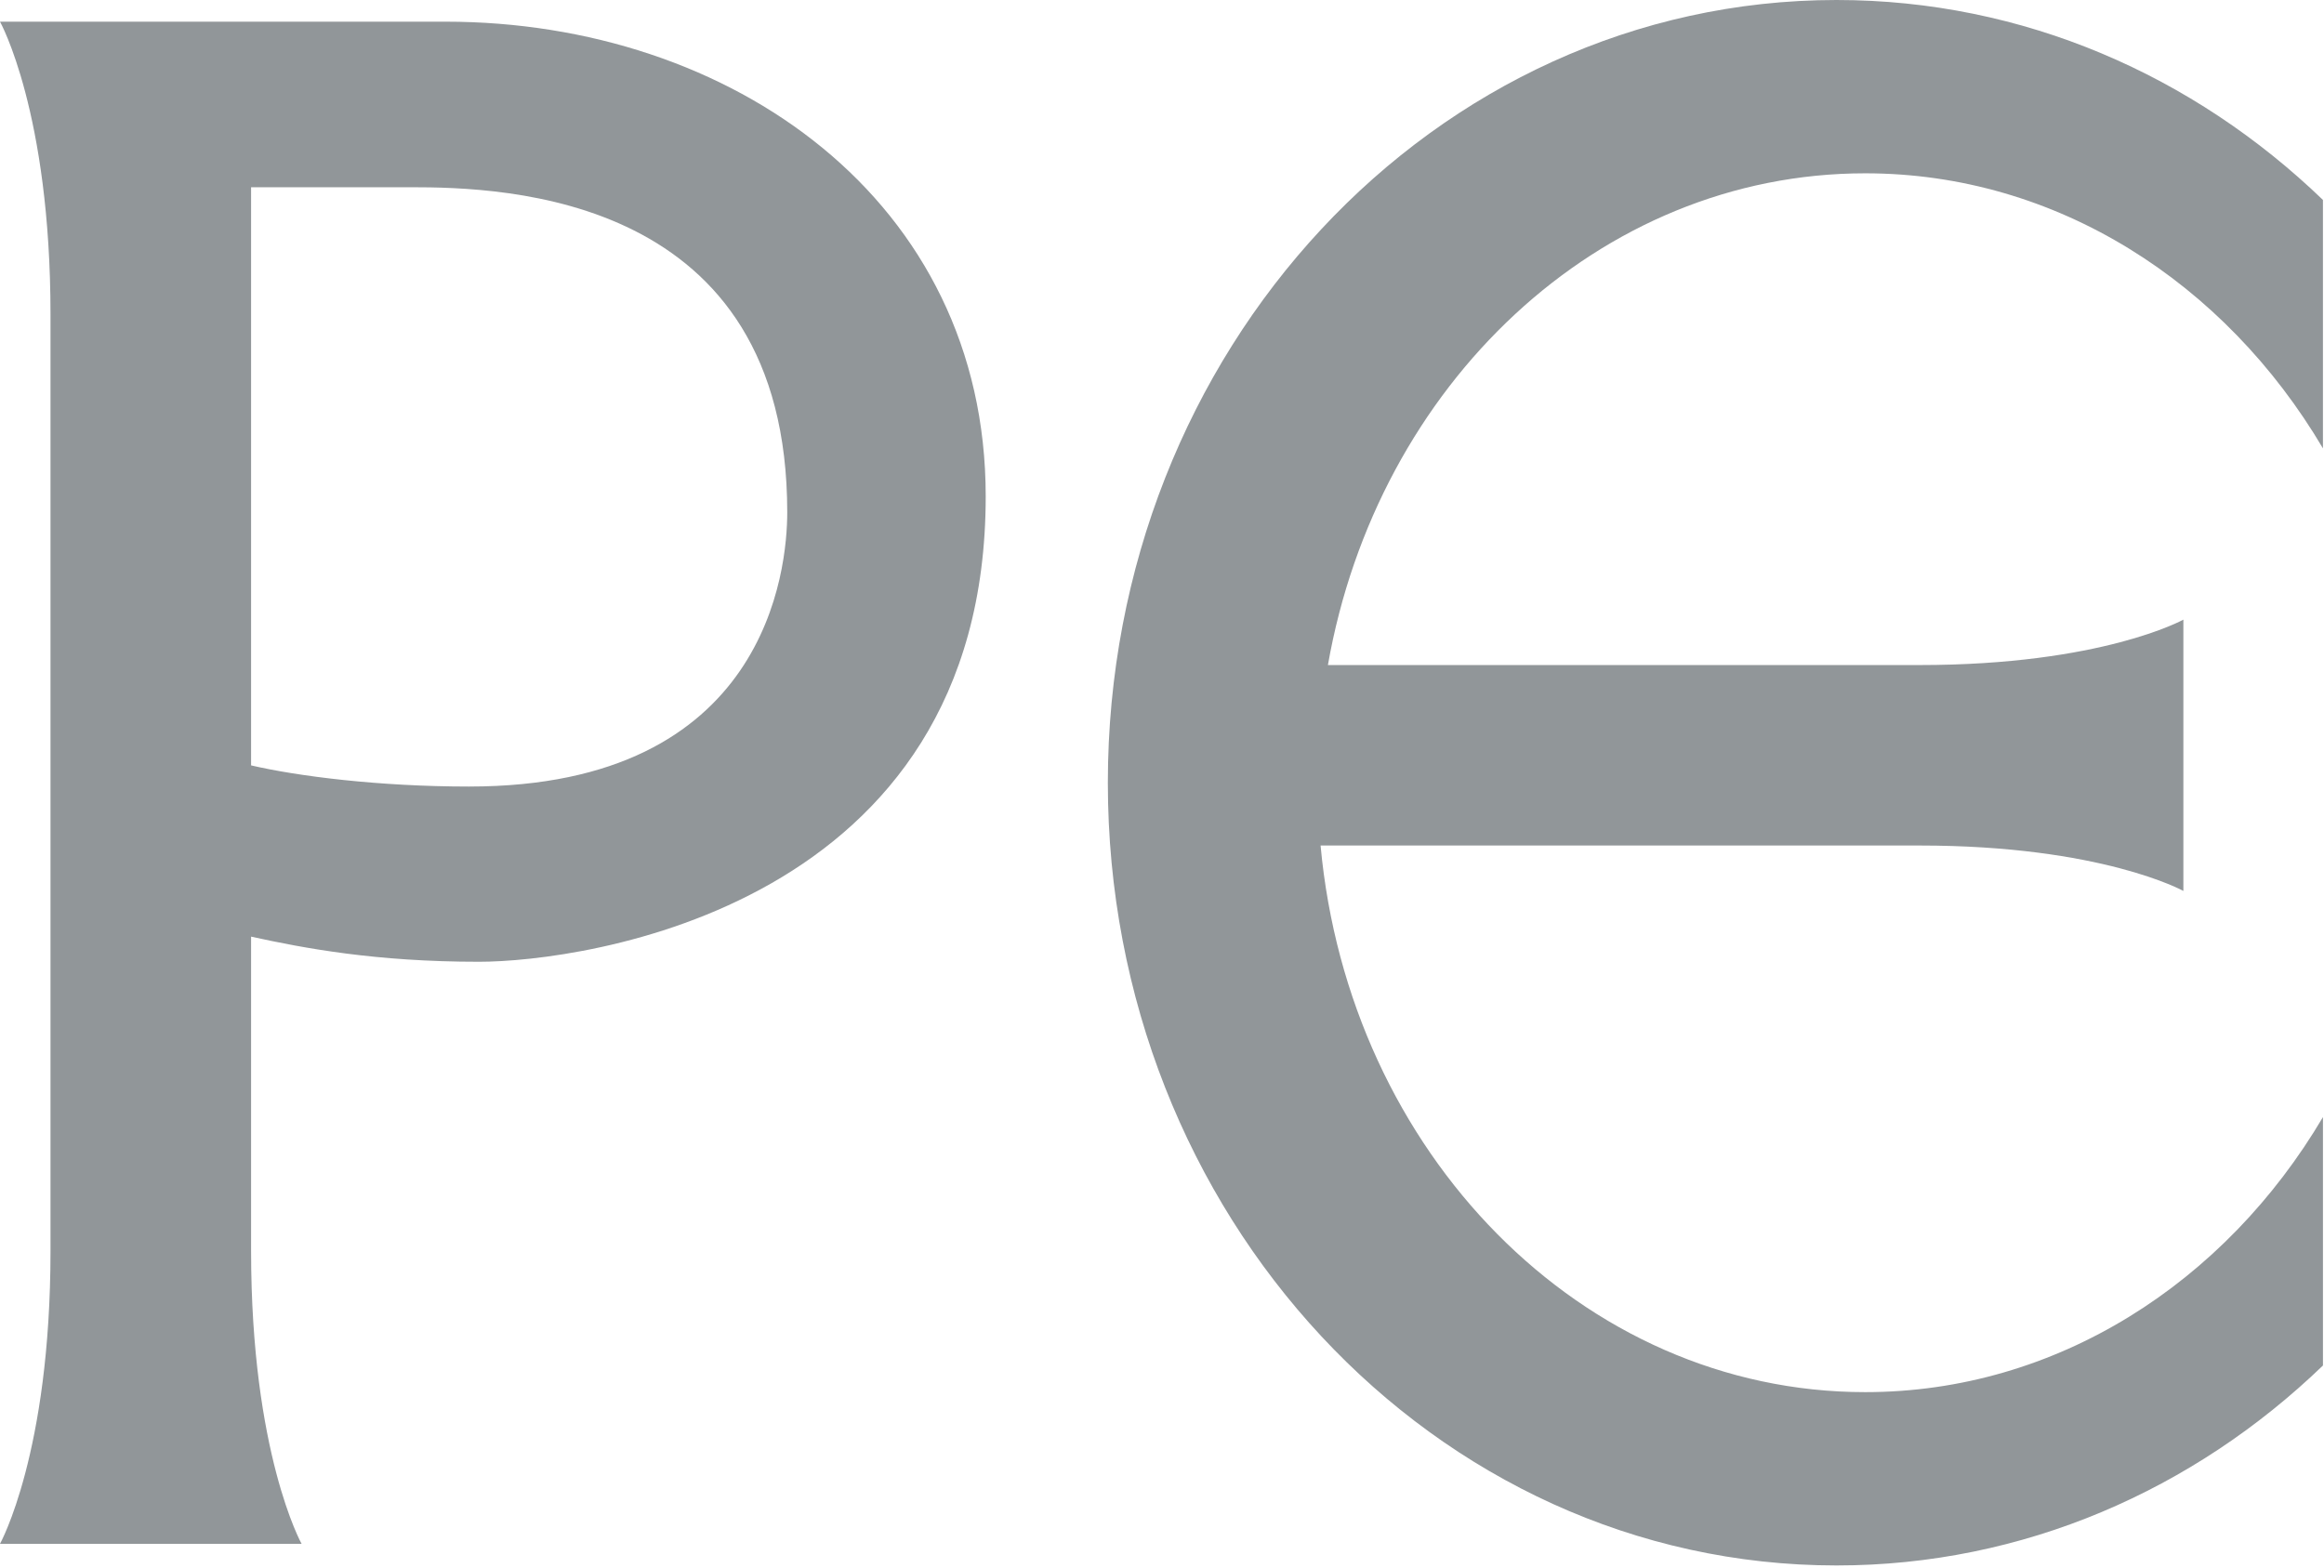
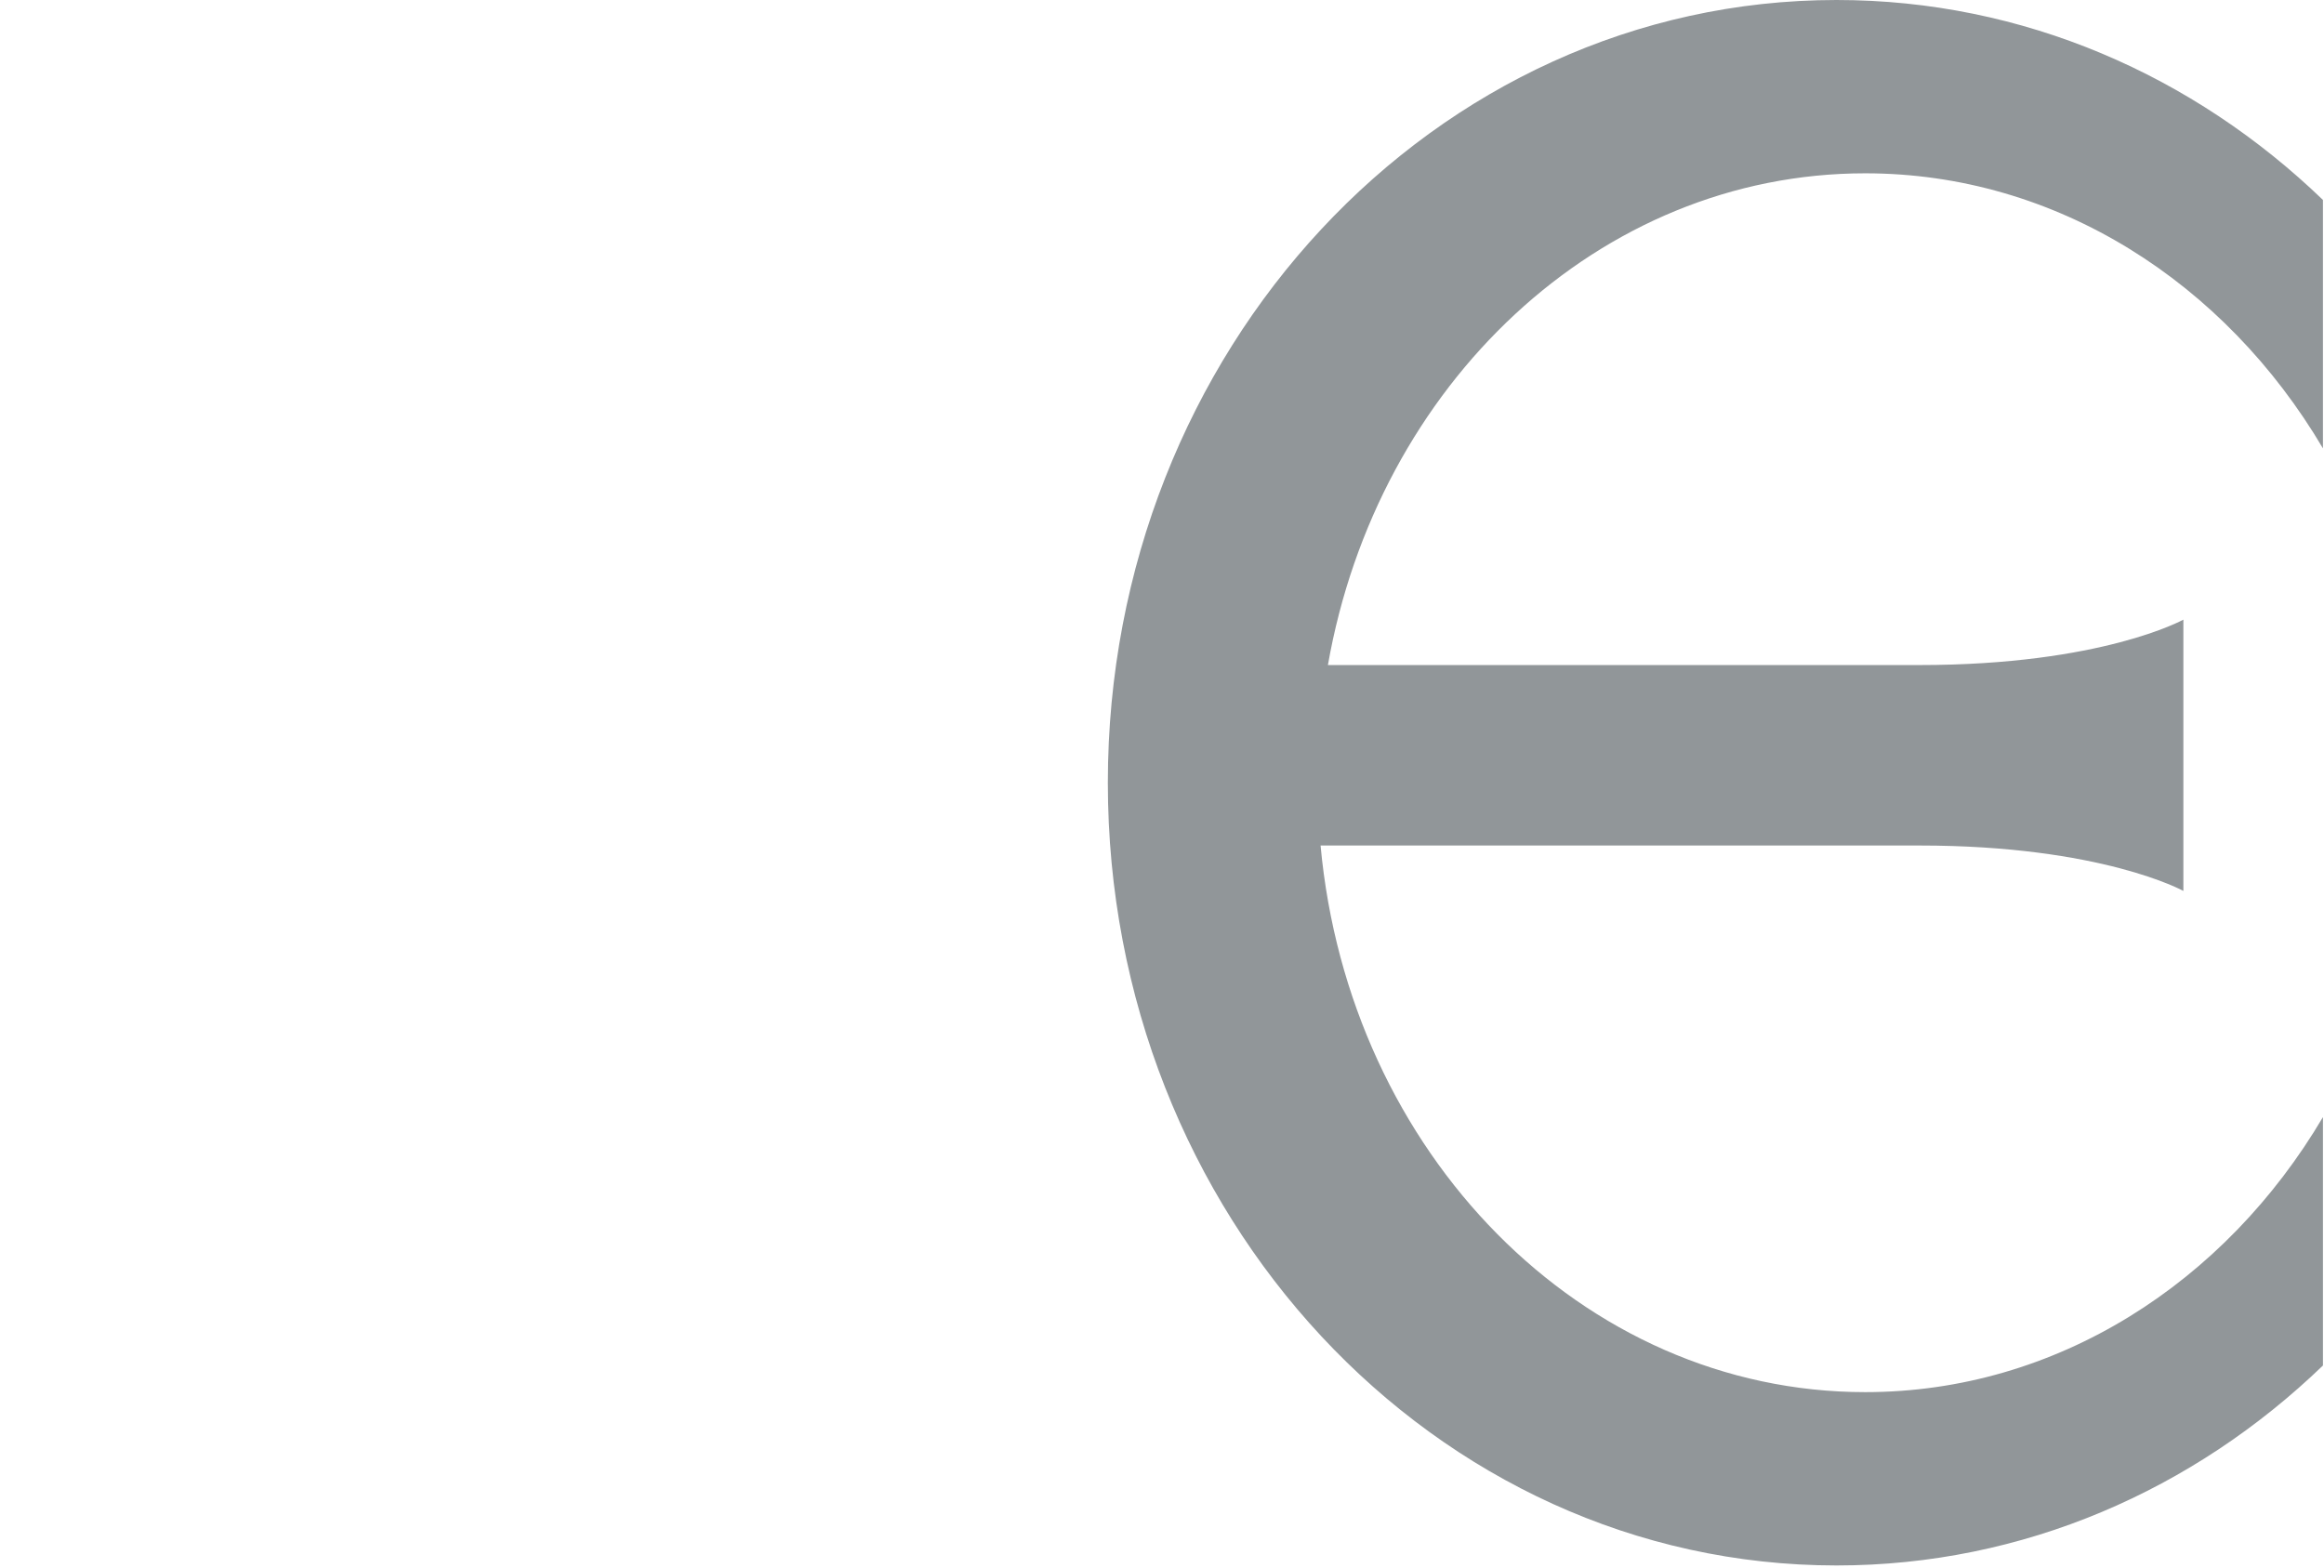
<svg xmlns="http://www.w3.org/2000/svg" width="326" height="220" viewBox="0 0 326 220" fill="none">
-   <path d="M62.5 3.039H0C0 3.039 7.084 15.725 7.084 44.123V175.507C7.084 203.87 0 216.591 0 216.591H42.305C42.305 216.591 35.221 203.904 35.221 175.507V131.406C42.688 133.042 52.703 134.932 67.188 134.932C81.672 134.932 138.271 127.405 138.271 69.635C138.271 28.09 102.514 3.041 62.5 3.041V3.039ZM65.841 110.35C53.126 110.35 41.756 108.9 35.221 107.381V26.267H57.563C70.741 26.267 110.431 27.239 110.431 71.874C110.431 79.852 107.631 110.348 65.841 110.348V110.35Z" fill="#919699" />
  <path d="M261.64 24.315C288.495 24.315 312.125 39.661 325.852 62.901V28.051C307.757 10.613 283.846 0 257.622 0C201.167 0 155.403 49.164 155.403 109.814C155.403 170.463 201.169 219.628 257.622 219.628C283.846 219.628 307.757 209.015 325.854 191.575V156.724C312.125 179.965 288.495 195.311 261.642 195.311C221.897 195.311 189.203 161.702 185.244 118.622H269.251C294.812 118.622 306.274 124.995 306.274 124.995V86.933C306.274 86.933 294.84 93.305 269.251 93.305H186.273C193.181 53.985 224.299 24.315 261.642 24.315H261.64Z" fill="#919699" />
</svg>